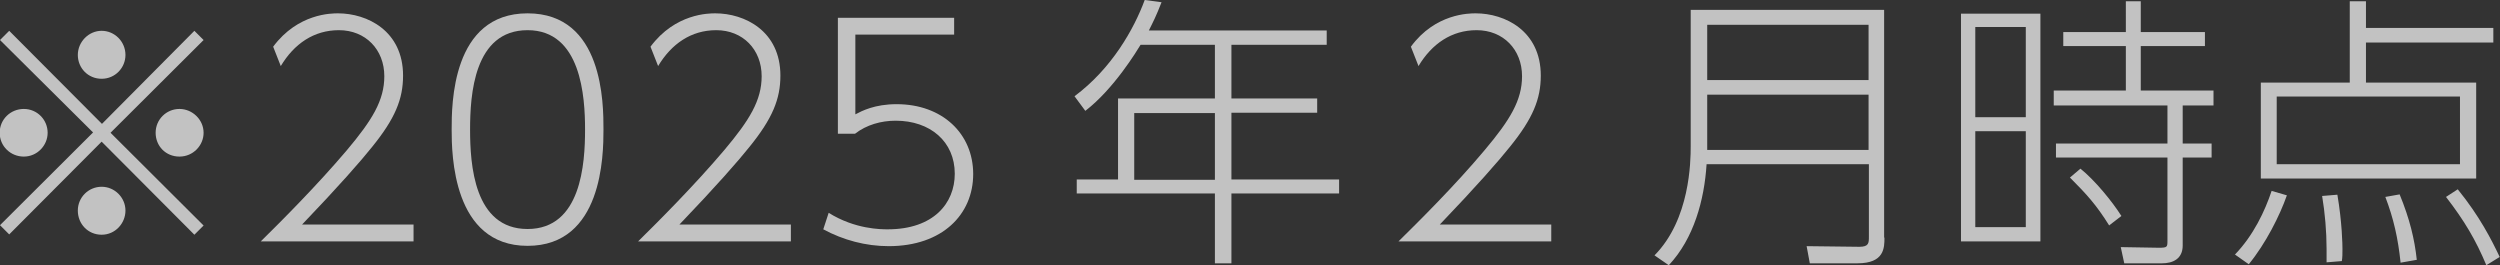
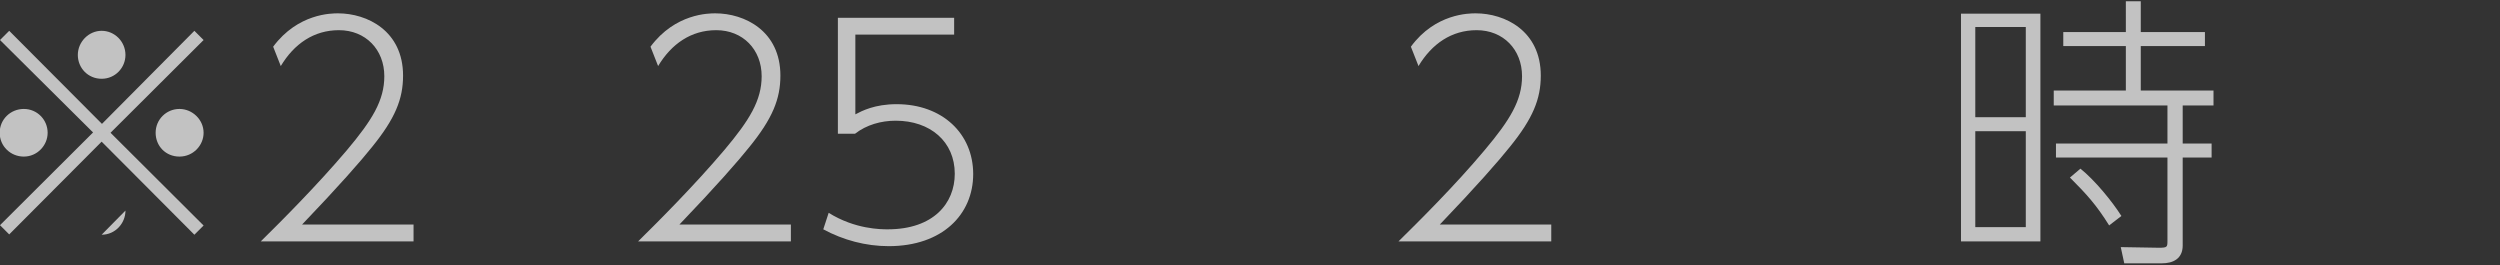
<svg xmlns="http://www.w3.org/2000/svg" id="_レイヤー_2" viewBox="0 0 78.71 8.35">
  <rect x="0" y="0" width="78.71" height="8.35" fill="#333333" stroke="none" />
  <defs>
    <style>.cls-1{fill:#fff;}.cls-2{opacity:.7;}</style>
  </defs>
  <g id="_レイヤー_1-2">
    <g class="cls-2">
-       <path class="cls-1" d="M.29,7.38l-.29-.29,2.93-2.92L0,1.26l.29-.29,2.92,2.93L6.12.97l.29.29-2.93,2.92,2.93,2.92-.29.29-2.92-2.93L.29,7.38ZM1.5,4.18c0,.4-.33.75-.75.75s-.76-.33-.76-.75.34-.75.76-.75.75.34.75.75ZM3.95,1.73c0,.4-.32.75-.75.75s-.75-.34-.75-.75.34-.76.75-.76.75.34.75.76ZM3.95,6.63c0,.4-.32.76-.75.76s-.75-.34-.75-.76.34-.75.75-.75.75.34.75.75ZM6.41,4.18c0,.4-.33.75-.76.75s-.75-.33-.75-.75.34-.75.75-.75.76.34.76.75Z" />
+       <path class="cls-1" d="M.29,7.38l-.29-.29,2.93-2.92L0,1.26l.29-.29,2.92,2.93L6.12.97l.29.29-2.93,2.92,2.93,2.92-.29.29-2.92-2.93L.29,7.38ZM1.5,4.18c0,.4-.33.75-.75.75s-.76-.33-.76-.75.34-.75.76-.75.75.34.75.75ZM3.95,1.73c0,.4-.32.75-.75.75s-.75-.34-.75-.75.34-.76.75-.76.75.34.75.76ZM3.95,6.63c0,.4-.32.76-.75.76ZM6.41,4.18c0,.4-.33.75-.76.75s-.75-.33-.75-.75.34-.75.75-.75.76.34.76.75Z" />
      <path class="cls-1" d="M13.02,7.07v.53h-4.81c.65-.64,1.77-1.76,2.71-2.87.8-.95,1.18-1.57,1.18-2.33,0-.84-.59-1.45-1.43-1.45-.79,0-1.41.43-1.83,1.13l-.24-.61c.78-1.05,1.84-1.05,2.04-1.05.92,0,2.05.55,2.05,1.96,0,.74-.25,1.35-.97,2.24-.35.44-1.06,1.25-2.21,2.45h3.51Z" />
-       <path class="cls-1" d="M14.22,4.08c0-.78,0-3.66,2.39-3.66s2.39,2.85,2.39,3.66-.03,3.66-2.39,3.66-2.39-2.89-2.39-3.66ZM18.42,4.08c0-1.03-.12-3.13-1.81-3.13s-1.81,2.04-1.81,3.13.12,3.13,1.81,3.13,1.81-2.06,1.81-3.13Z" />
      <path class="cls-1" d="M24.9,7.07v.53h-4.81c.65-.64,1.77-1.76,2.71-2.87.8-.95,1.18-1.57,1.18-2.33,0-.84-.59-1.45-1.43-1.45-.79,0-1.41.43-1.83,1.13l-.24-.61c.78-1.05,1.84-1.05,2.04-1.05.92,0,2.05.55,2.05,1.96,0,.74-.25,1.35-.97,2.24-.35.44-1.06,1.25-2.21,2.45h3.51Z" />
      <path class="cls-1" d="M30.05,1.09h-3.12v2.51c.21-.11.61-.32,1.3-.32,1.44,0,2.41.93,2.41,2.2s-.97,2.27-2.66,2.27c-.72,0-1.43-.19-2.06-.53l.17-.52c.83.52,1.65.52,1.86.52,1.44,0,2.11-.82,2.11-1.75,0-1.01-.77-1.67-1.86-1.67-.46,0-.92.13-1.28.41h-.54V.56h3.66v.53Z" />
-       <path class="cls-1" d="M41.77.96v.45h-3v1.69h2.7v.45h-2.7v2.1h3.39v.44h-3.39v2.2h-.52v-2.2h-4.35v-.44h1.3v-2.55h3.05v-1.69h-2.34c-.11.18-.84,1.39-1.74,2.08l-.34-.46c1.17-.87,1.87-2.11,2.21-3.03l.53.07c-.17.44-.27.63-.4.89h5.6ZM38.25,3.56h-2.54v2.1h2.54v-2.1Z" />
      <path class="cls-1" d="M48.84,7.07v.53h-4.81c.65-.64,1.78-1.76,2.71-2.87.8-.95,1.18-1.57,1.18-2.33,0-.84-.59-1.45-1.43-1.45-.79,0-1.41.43-1.83,1.13l-.24-.61c.77-1.05,1.84-1.05,2.04-1.05.92,0,2.05.55,2.05,1.96,0,.74-.25,1.35-.97,2.24-.35.44-1.06,1.25-2.21,2.45h3.51Z" />
-       <path class="cls-1" d="M59.33,7.48c0,.32,0,.81-.85.81h-1.5l-.1-.54,1.66.02c.3,0,.3-.12.3-.32v-2.28h-5.11c-.07,1.12-.4,2.34-1.19,3.18l-.45-.31c1.12-1.13,1.14-2.96,1.14-3.43V.31h6.09v7.17ZM53.75.78v1.74h5.08V.78h-5.08ZM53.75,2.98v1.74h5.08v-1.74h-5.08Z" />
      <path class="cls-1" d="M64.24.43v7.17h-2.5V.43h2.5ZM63.78.85h-1.59v2.84h1.59V.85ZM63.78,4.13h-1.59v3.02h1.59v-3.02ZM68.72,7.73c0,.42-.31.56-.65.56h-1.19l-.11-.51,1.19.02c.28,0,.28-.02.28-.23v-2.61h-3.51v-.44h3.51v-1.2h-3.58v-.47h2.27v-1.4h-1.97v-.44h1.97V.04h.47v.97h2.02v.44h-2.02v1.4h2.29v.47h-.97v1.2h.91v.44h-.91v2.78ZM66.4,7.09c-.4-.64-.7-.97-1.23-1.5l.33-.28c.45.36,1,1.03,1.29,1.49l-.39.3Z" />
-       <path class="cls-1" d="M70.36,8.02c.59-.61.95-1.38,1.16-2.01l.48.14c-.22.63-.66,1.51-1.2,2.17l-.44-.31ZM78.5,1.34h-4.01v1.26h3.47v3.02h-6.78v-3.02h2.8V.04h.51v.84h4.01v.46ZM77.45,3.04h-5.77v2.13h5.77v-2.13ZM73.25,8.26c0-.12,0-.24,0-.42,0-.55-.05-1.13-.14-1.67l.48-.04c.15.88.16,1.59.16,1.7,0,.16,0,.28-.02.39l-.49.04ZM75.58,8.27c-.08-.77-.22-1.39-.48-2.07l.45-.08c.32.78.47,1.41.54,2.06l-.51.09ZM78.28,8.35c-.33-.79-.69-1.4-1.27-2.15l.37-.24c.69.85,1.07,1.6,1.32,2.13l-.42.26Z" />
    </g>
  </g>
</svg>